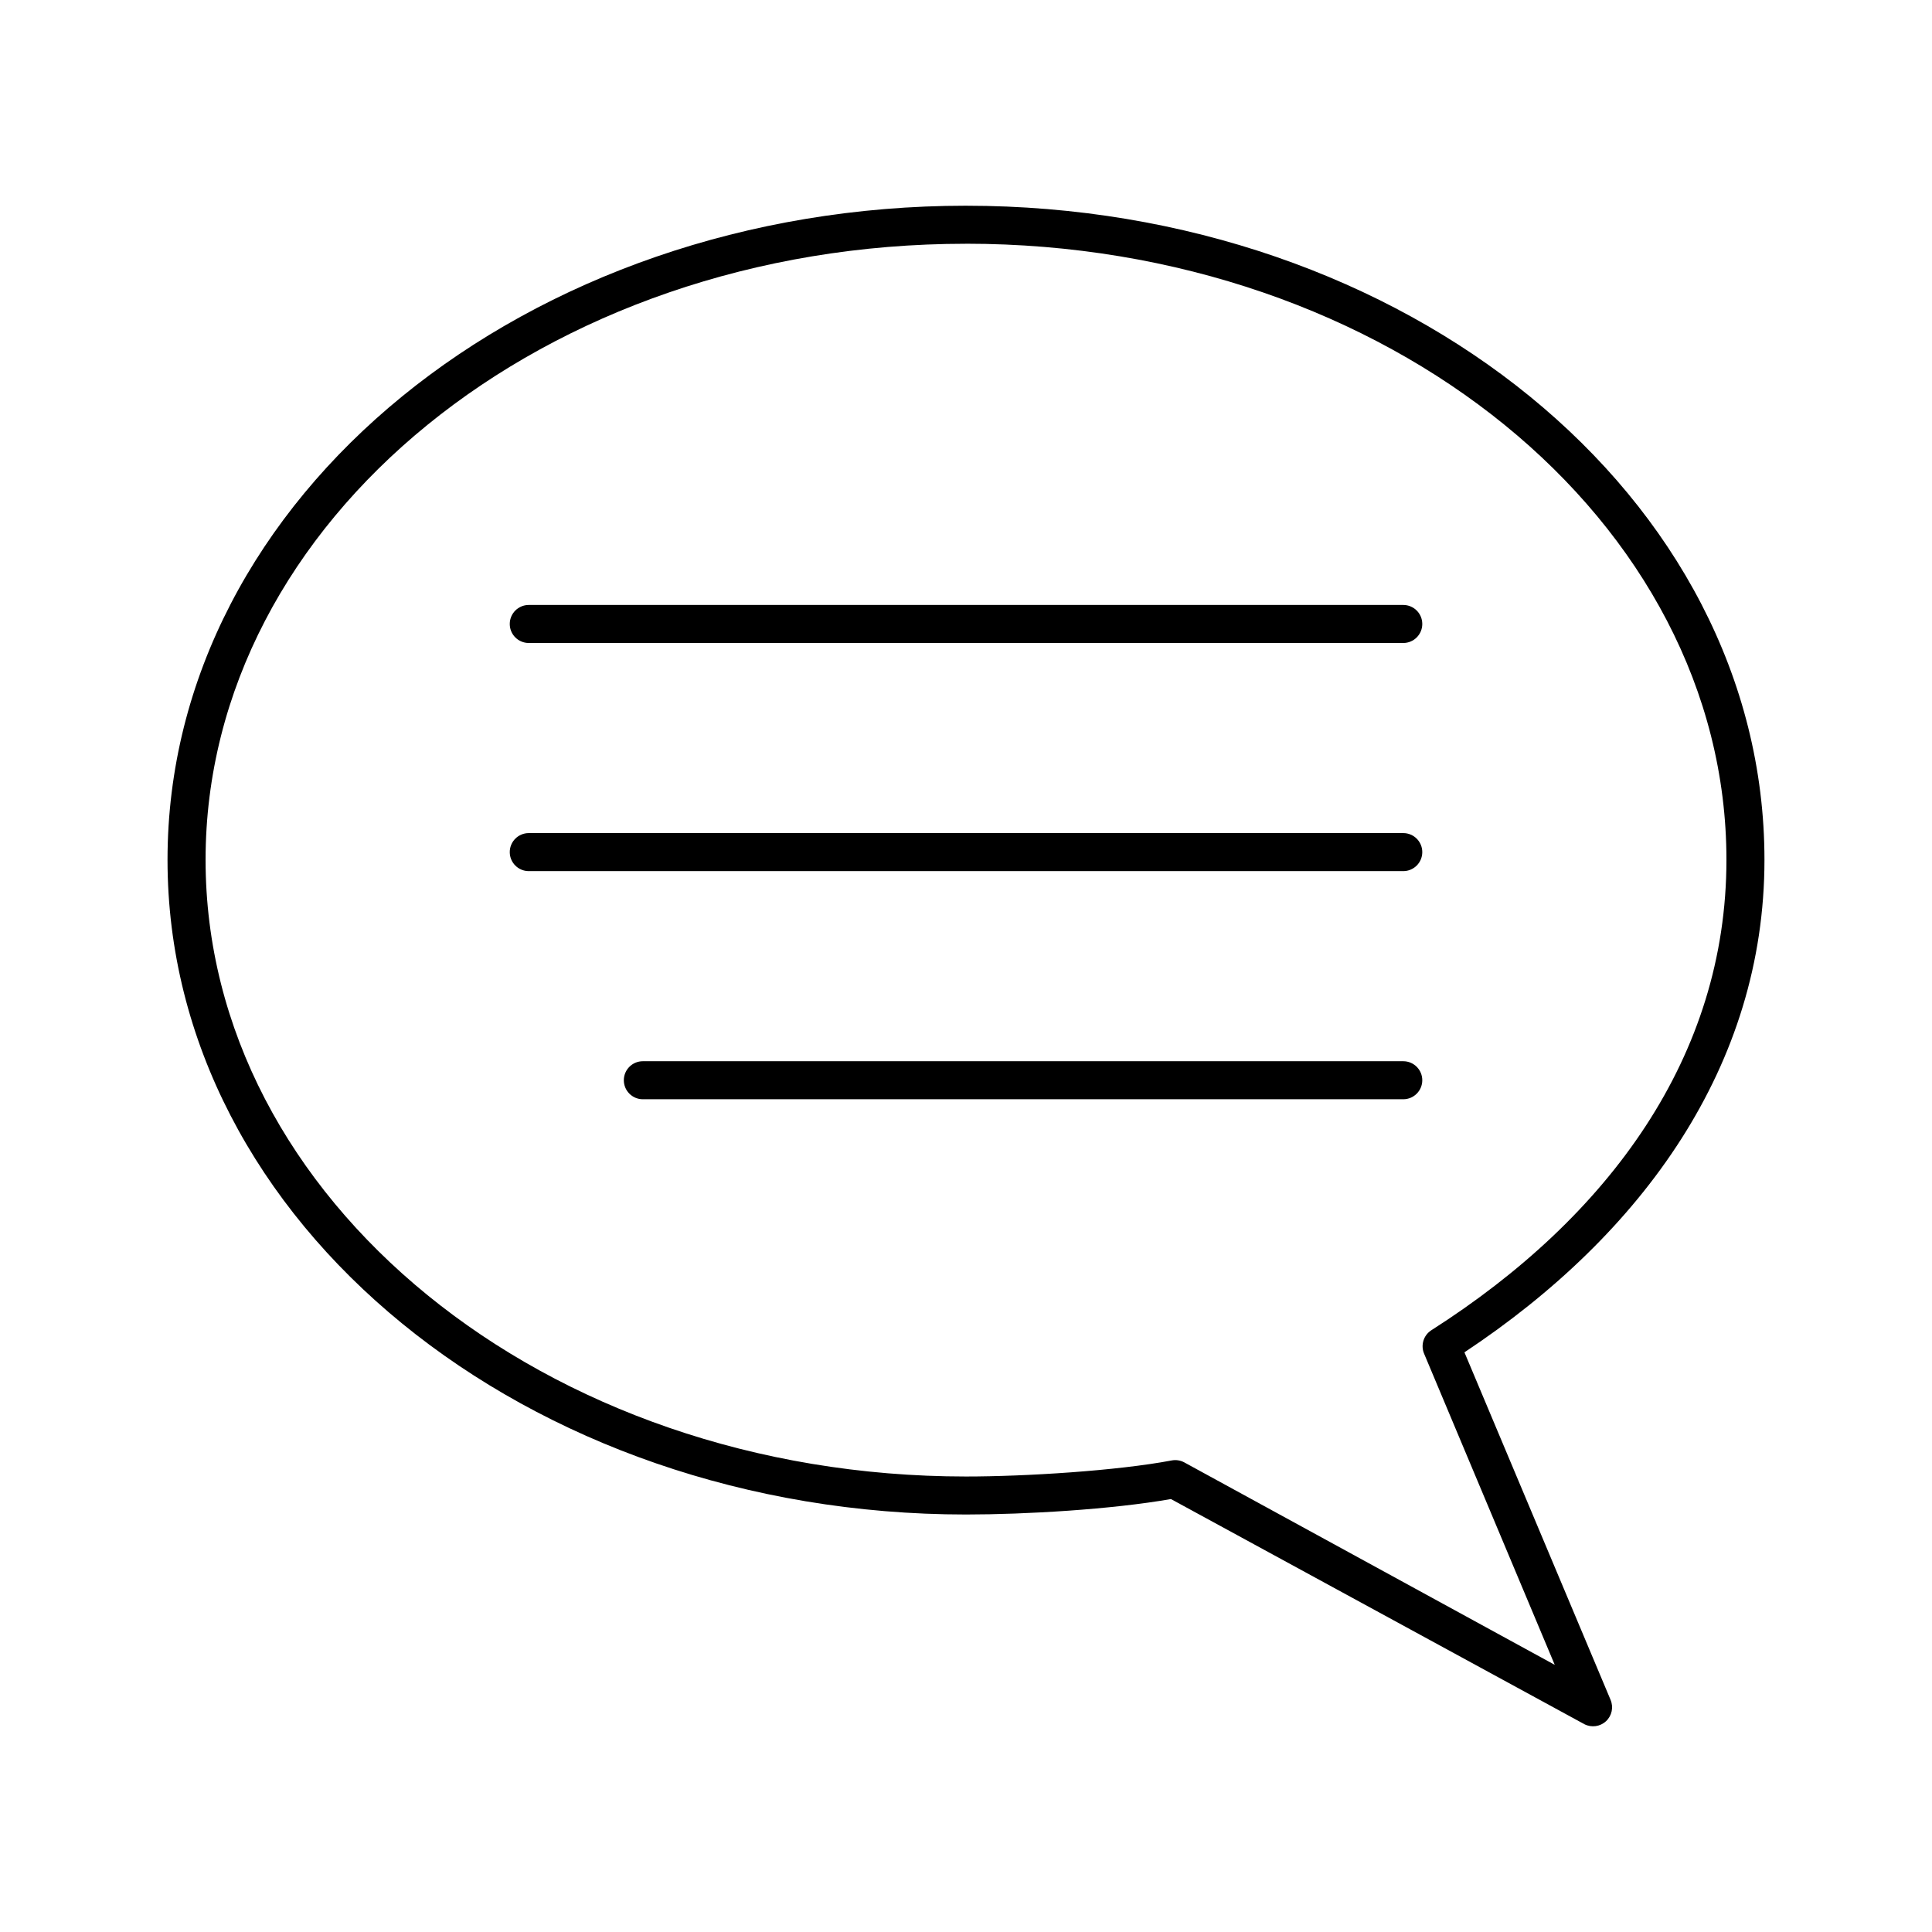
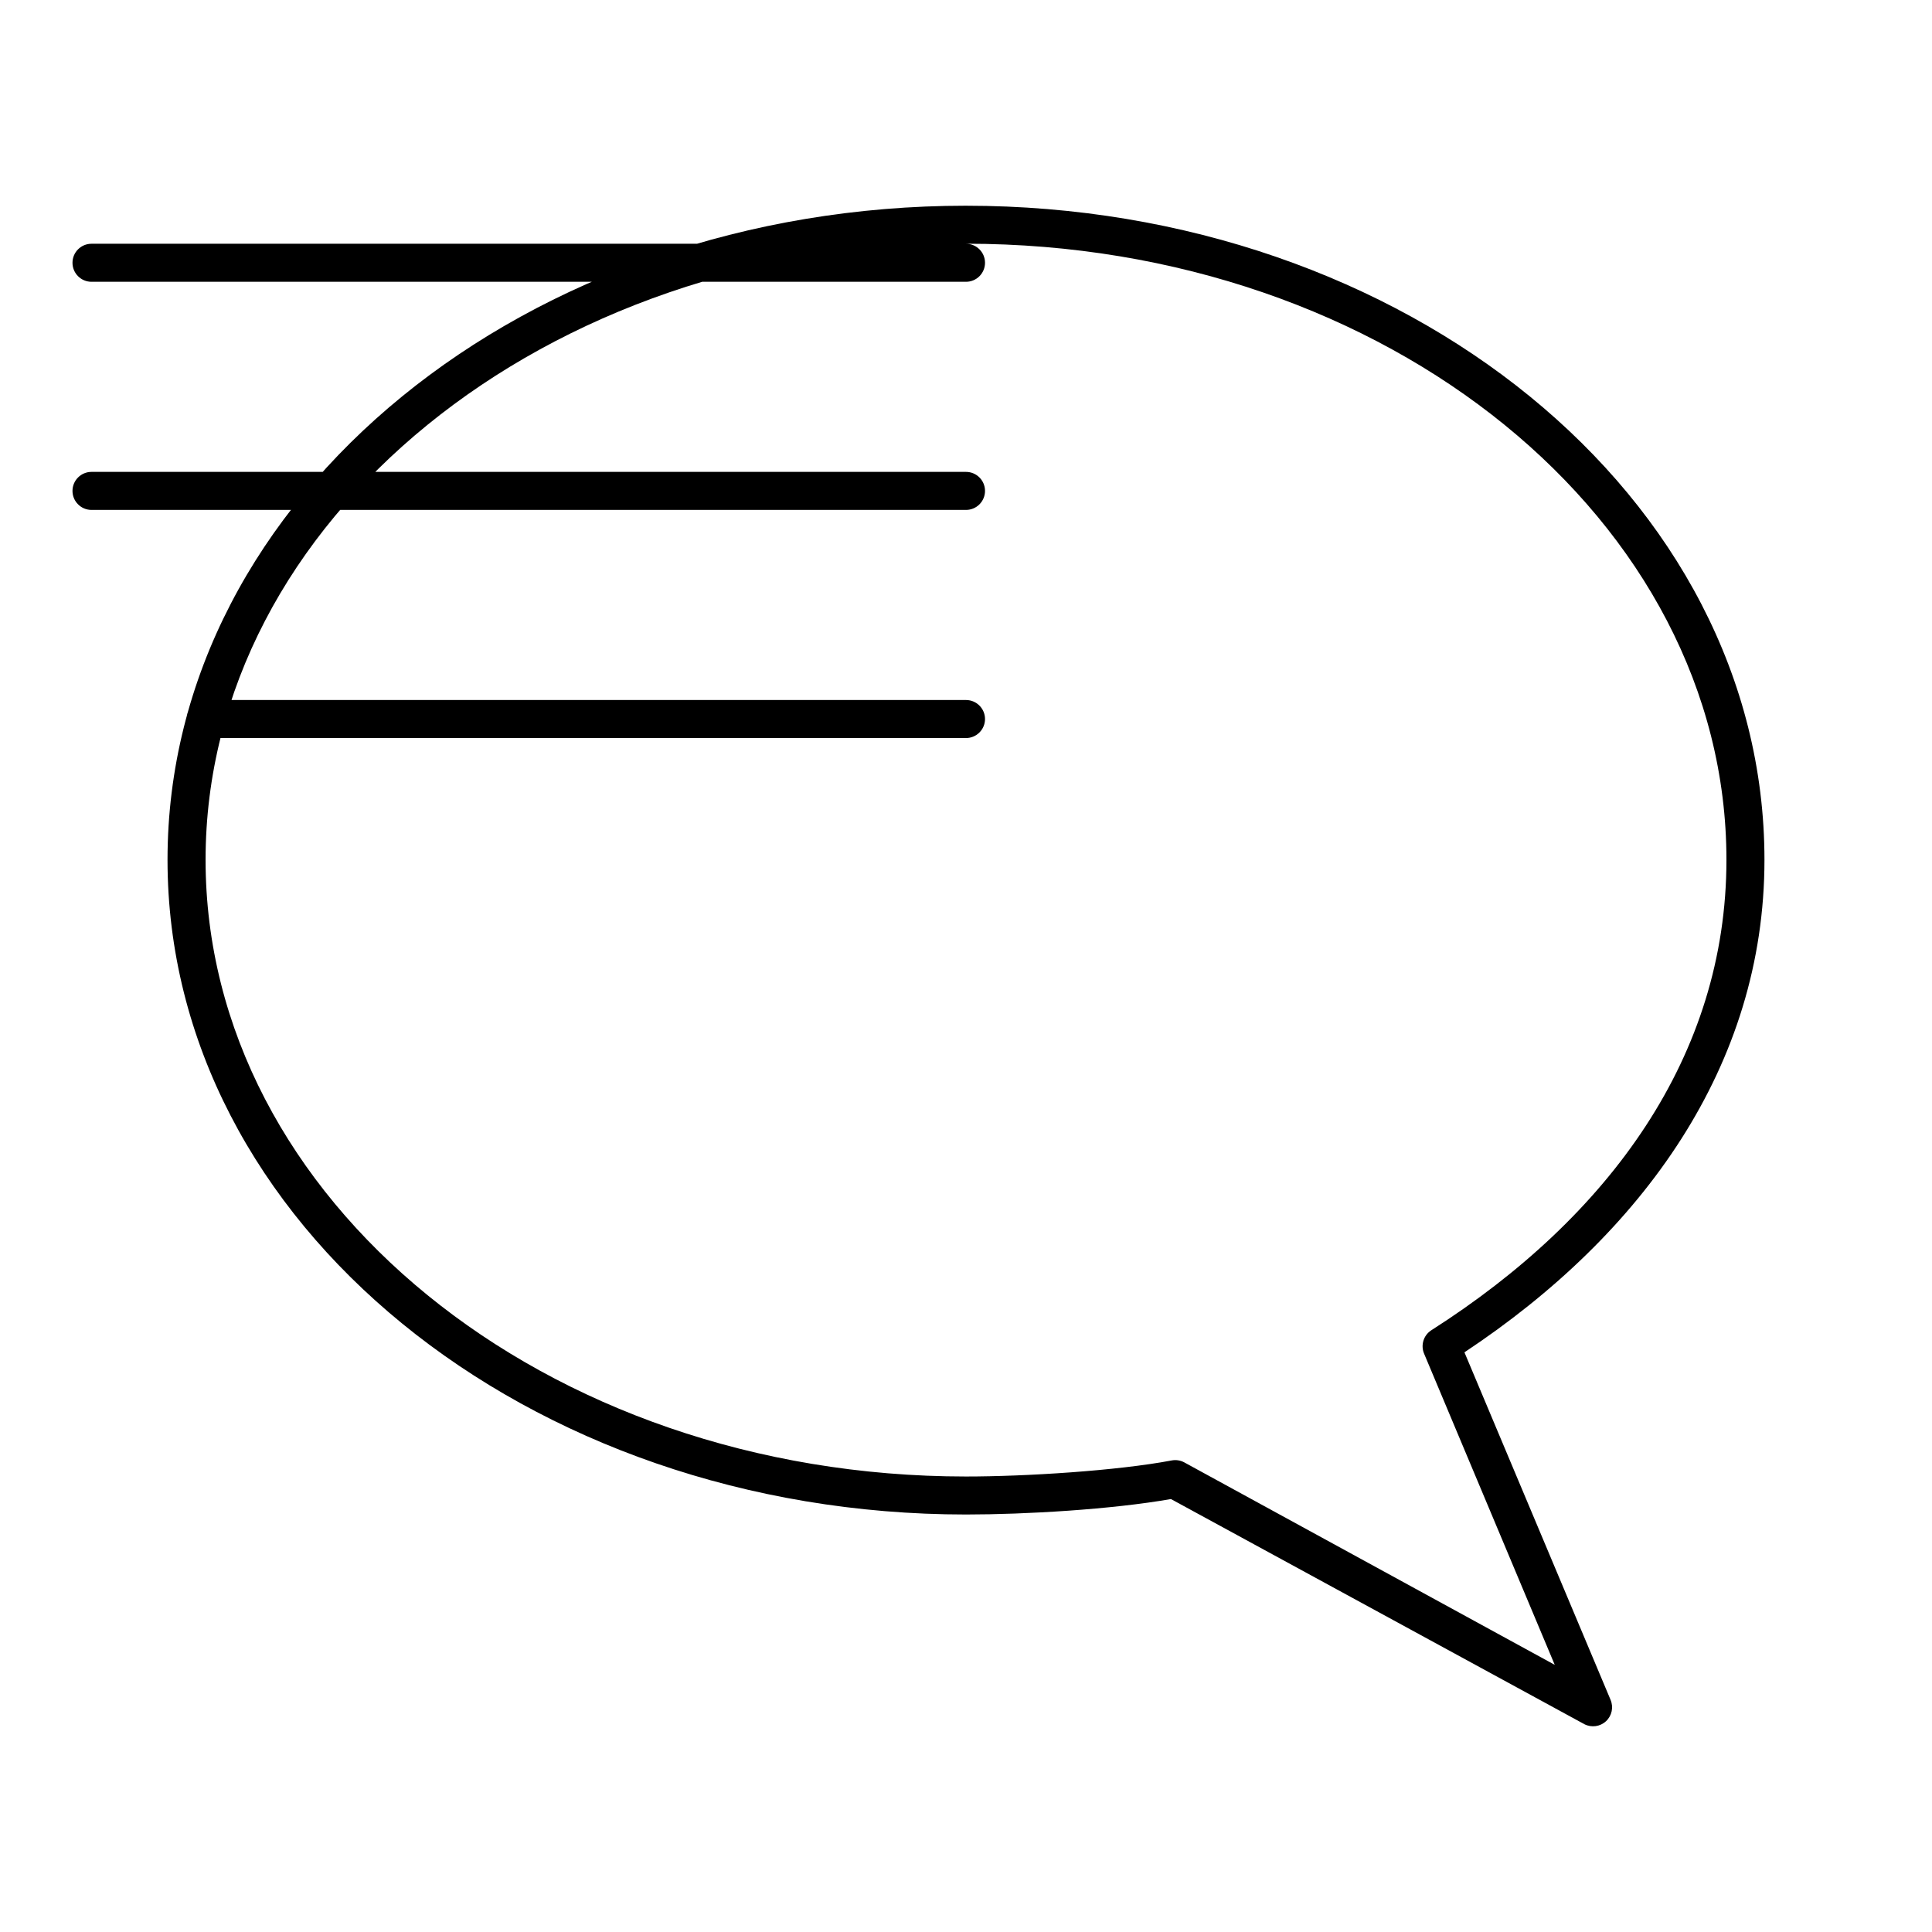
<svg xmlns="http://www.w3.org/2000/svg" fill="#000000" width="800px" height="800px" version="1.1" viewBox="144 144 512 512">
-   <path d="m400 198.52c116.32 0 211.6 76.965 211.6 173.34 0 54.512-32.23 99.16-79.508 130.52l38.73 92.102h-0.004c0.828 1.949 0.348 4.207-1.203 5.652-1.551 1.441-3.836 1.762-5.723 0.801l-109.58-59.672c-15.727 2.758-38.484 4.094-54.316 4.094-116.32 0-211.6-77.125-211.6-173.5s95.277-173.34 211.6-173.34zm0 10.078c-111.89 0-201.52 73.562-201.52 163.27s89.637 163.42 201.52 163.42c15.828 0 40.066-1.523 54.473-4.25 1.125-0.223 2.289-0.055 3.309 0.473l98.242 53.688-34.637-82.5c-0.926-2.234-0.133-4.812 1.887-6.141 47.375-30.211 78.25-72.773 78.25-124.7 0-89.699-89.637-163.27-201.52-163.27zm115.88 95.723c2.781 0 5.039 2.254 5.039 5.039 0 2.781-2.254 5.039-5.039 5.039h-231.75c-2.781 0-5.039-2.254-5.039-5.039 0-2.781 2.254-5.039 5.039-5.039zm0 60.457c2.781 0 5.039 2.254 5.039 5.039 0 2.781-2.254 5.039-5.039 5.039h-231.75c-2.781 0-5.039-2.254-5.039-5.039 0-2.781 2.254-5.039 5.039-5.039zm0 60.457c2.781 0 5.039 2.258 5.039 5.039s-2.254 5.039-5.039 5.039h-201.52c-2.781 0-5.039-2.254-5.039-5.039 0-2.781 2.254-5.039 5.039-5.039z" />
+   <path d="m400 198.52c116.32 0 211.6 76.965 211.6 173.34 0 54.512-32.23 99.16-79.508 130.52l38.73 92.102h-0.004c0.828 1.949 0.348 4.207-1.203 5.652-1.551 1.441-3.836 1.762-5.723 0.801l-109.58-59.672c-15.727 2.758-38.484 4.094-54.316 4.094-116.32 0-211.6-77.125-211.6-173.5s95.277-173.34 211.6-173.34zm0 10.078c-111.89 0-201.52 73.562-201.52 163.27s89.637 163.42 201.52 163.42c15.828 0 40.066-1.523 54.473-4.25 1.125-0.223 2.289-0.055 3.309 0.473l98.242 53.688-34.637-82.5c-0.926-2.234-0.133-4.812 1.887-6.141 47.375-30.211 78.25-72.773 78.25-124.7 0-89.699-89.637-163.27-201.52-163.27zc2.781 0 5.039 2.254 5.039 5.039 0 2.781-2.254 5.039-5.039 5.039h-231.75c-2.781 0-5.039-2.254-5.039-5.039 0-2.781 2.254-5.039 5.039-5.039zm0 60.457c2.781 0 5.039 2.254 5.039 5.039 0 2.781-2.254 5.039-5.039 5.039h-231.75c-2.781 0-5.039-2.254-5.039-5.039 0-2.781 2.254-5.039 5.039-5.039zm0 60.457c2.781 0 5.039 2.258 5.039 5.039s-2.254 5.039-5.039 5.039h-201.52c-2.781 0-5.039-2.254-5.039-5.039 0-2.781 2.254-5.039 5.039-5.039z" />
</svg>